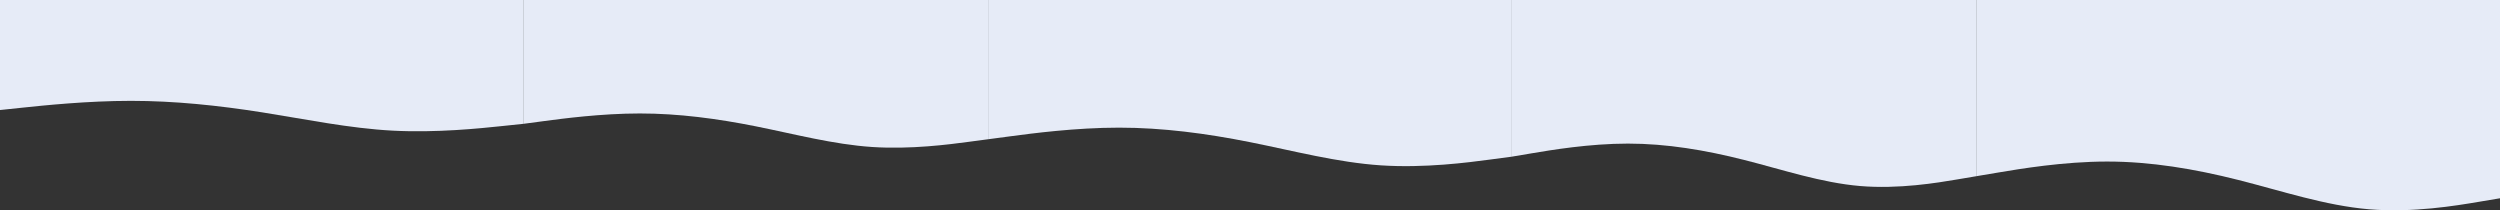
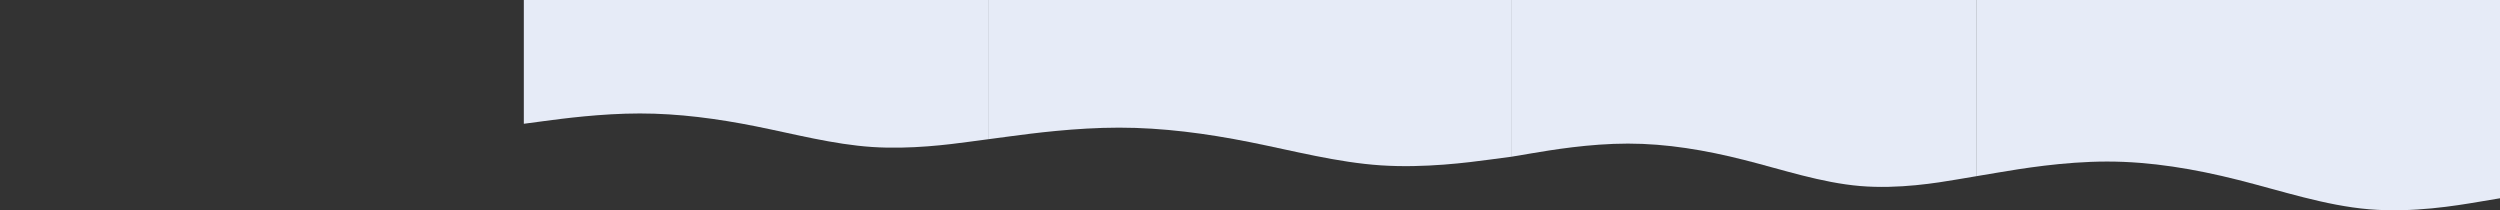
<svg xmlns="http://www.w3.org/2000/svg" width="7388" height="622" viewBox="0 0 7388 622" fill="none">
  <rect x="0" y="0" width="7388" height="622" fill="#333333" stroke="none" />
  <path fill-rule="evenodd" clip-rule="evenodd" d="M2920 411.502L2862.83 419.123C2805.67 426.743 2691.33 441.984 2577 434.364C2462.67 426.743 2348.33 396.262 2234 373.4C2119.67 350.539 2005.33 335.298 1891 335.298C1776.67 335.298 1662.33 350.539 1605.17 358.159L1548 365.78V0H1605.17C1662.33 0 1776.67 0 1891 0C2005.33 0 2119.67 0 2234 0C2348.33 0 2462.67 0 2577 0C2691.33 0 2805.67 0 2862.83 0H2920V411.502Z" fill="#E6EBF7" />
  <path fill-rule="evenodd" clip-rule="evenodd" d="M5840 520.799L5782.83 530.443C5725.67 540.087 5611.33 559.376 5497 549.732C5382.67 540.087 5268.33 501.51 5154 472.577C5039.67 443.643 4925.33 424.354 4811 424.354C4696.67 424.354 4582.33 443.643 4525.17 453.288L4468 462.932V0H4525.17C4582.33 0 4696.67 0 4811 0C4925.33 0 5039.67 0 5154 0C5268.33 0 5382.67 0 5497 0C5611.33 0 5725.67 0 5782.83 0H5840V520.799Z" fill="#E6EBF7" />
-   <path fill-rule="evenodd" clip-rule="evenodd" d="M4468 462.944L4403.5 471.517C4339 480.09 4210 497.237 4081 488.663C3952 480.09 3823 445.798 3694 420.079C3565 394.36 3436 377.214 3307 377.214C3178 377.214 3049 394.36 2984.5 402.933L2920 411.506V0H2984.5C3049 0 3178 0 3307 0C3436 0 3565 0 3694 0C3823 0 3952 0 4081 0C4210 0 4339 0 4403.5 0H4468V462.944Z" fill="#E6EBF7" />
-   <path fill-rule="evenodd" clip-rule="evenodd" d="M1548 365.778L1483.5 372.552C1419 379.326 1290 392.873 1161 386.099C1032 379.326 903 352.231 774 331.91C645 311.589 516 298.042 387 298.042C258 298.042 129 311.589 64.5 318.363L4.57764e-05 325.136V0H64.5C129 0 258 0 387 0C516 0 645 0 774 0C903 0 1032 0 1161 0C1290 0 1419 0 1483.5 0H1548V365.778Z" fill="#E6EBF7" />
+   <path fill-rule="evenodd" clip-rule="evenodd" d="M4468 462.944L4403.5 471.517C4339 480.09 4210 497.237 4081 488.663C3952 480.09 3823 445.798 3694 420.079C3565 394.36 3436 377.214 3307 377.214C3178 377.214 3049 394.36 2984.5 402.933L2920 411.506V0H2984.5C3049 0 3178 0 3307 0C3436 0 3565 0 3694 0C3823 0 3952 0 4081 0H4468V462.944Z" fill="#E6EBF7" />
  <path fill-rule="evenodd" clip-rule="evenodd" d="M7388 585.894L7323.5 596.744C7259 607.593 7130 629.293 7001 618.443C6872 607.593 6743 564.194 6614 531.644C6485 499.095 6356 477.395 6227 477.395C6098 477.395 5969 499.095 5904.5 509.945L5840 520.794V0H5904.5C5969 0 6098 0 6227 0C6356 0 6485 0 6614 0C6743 0 6872 0 7001 0C7130 0 7259 0 7323.5 0H7388V585.894Z" fill="#E6EBF7" />
</svg>